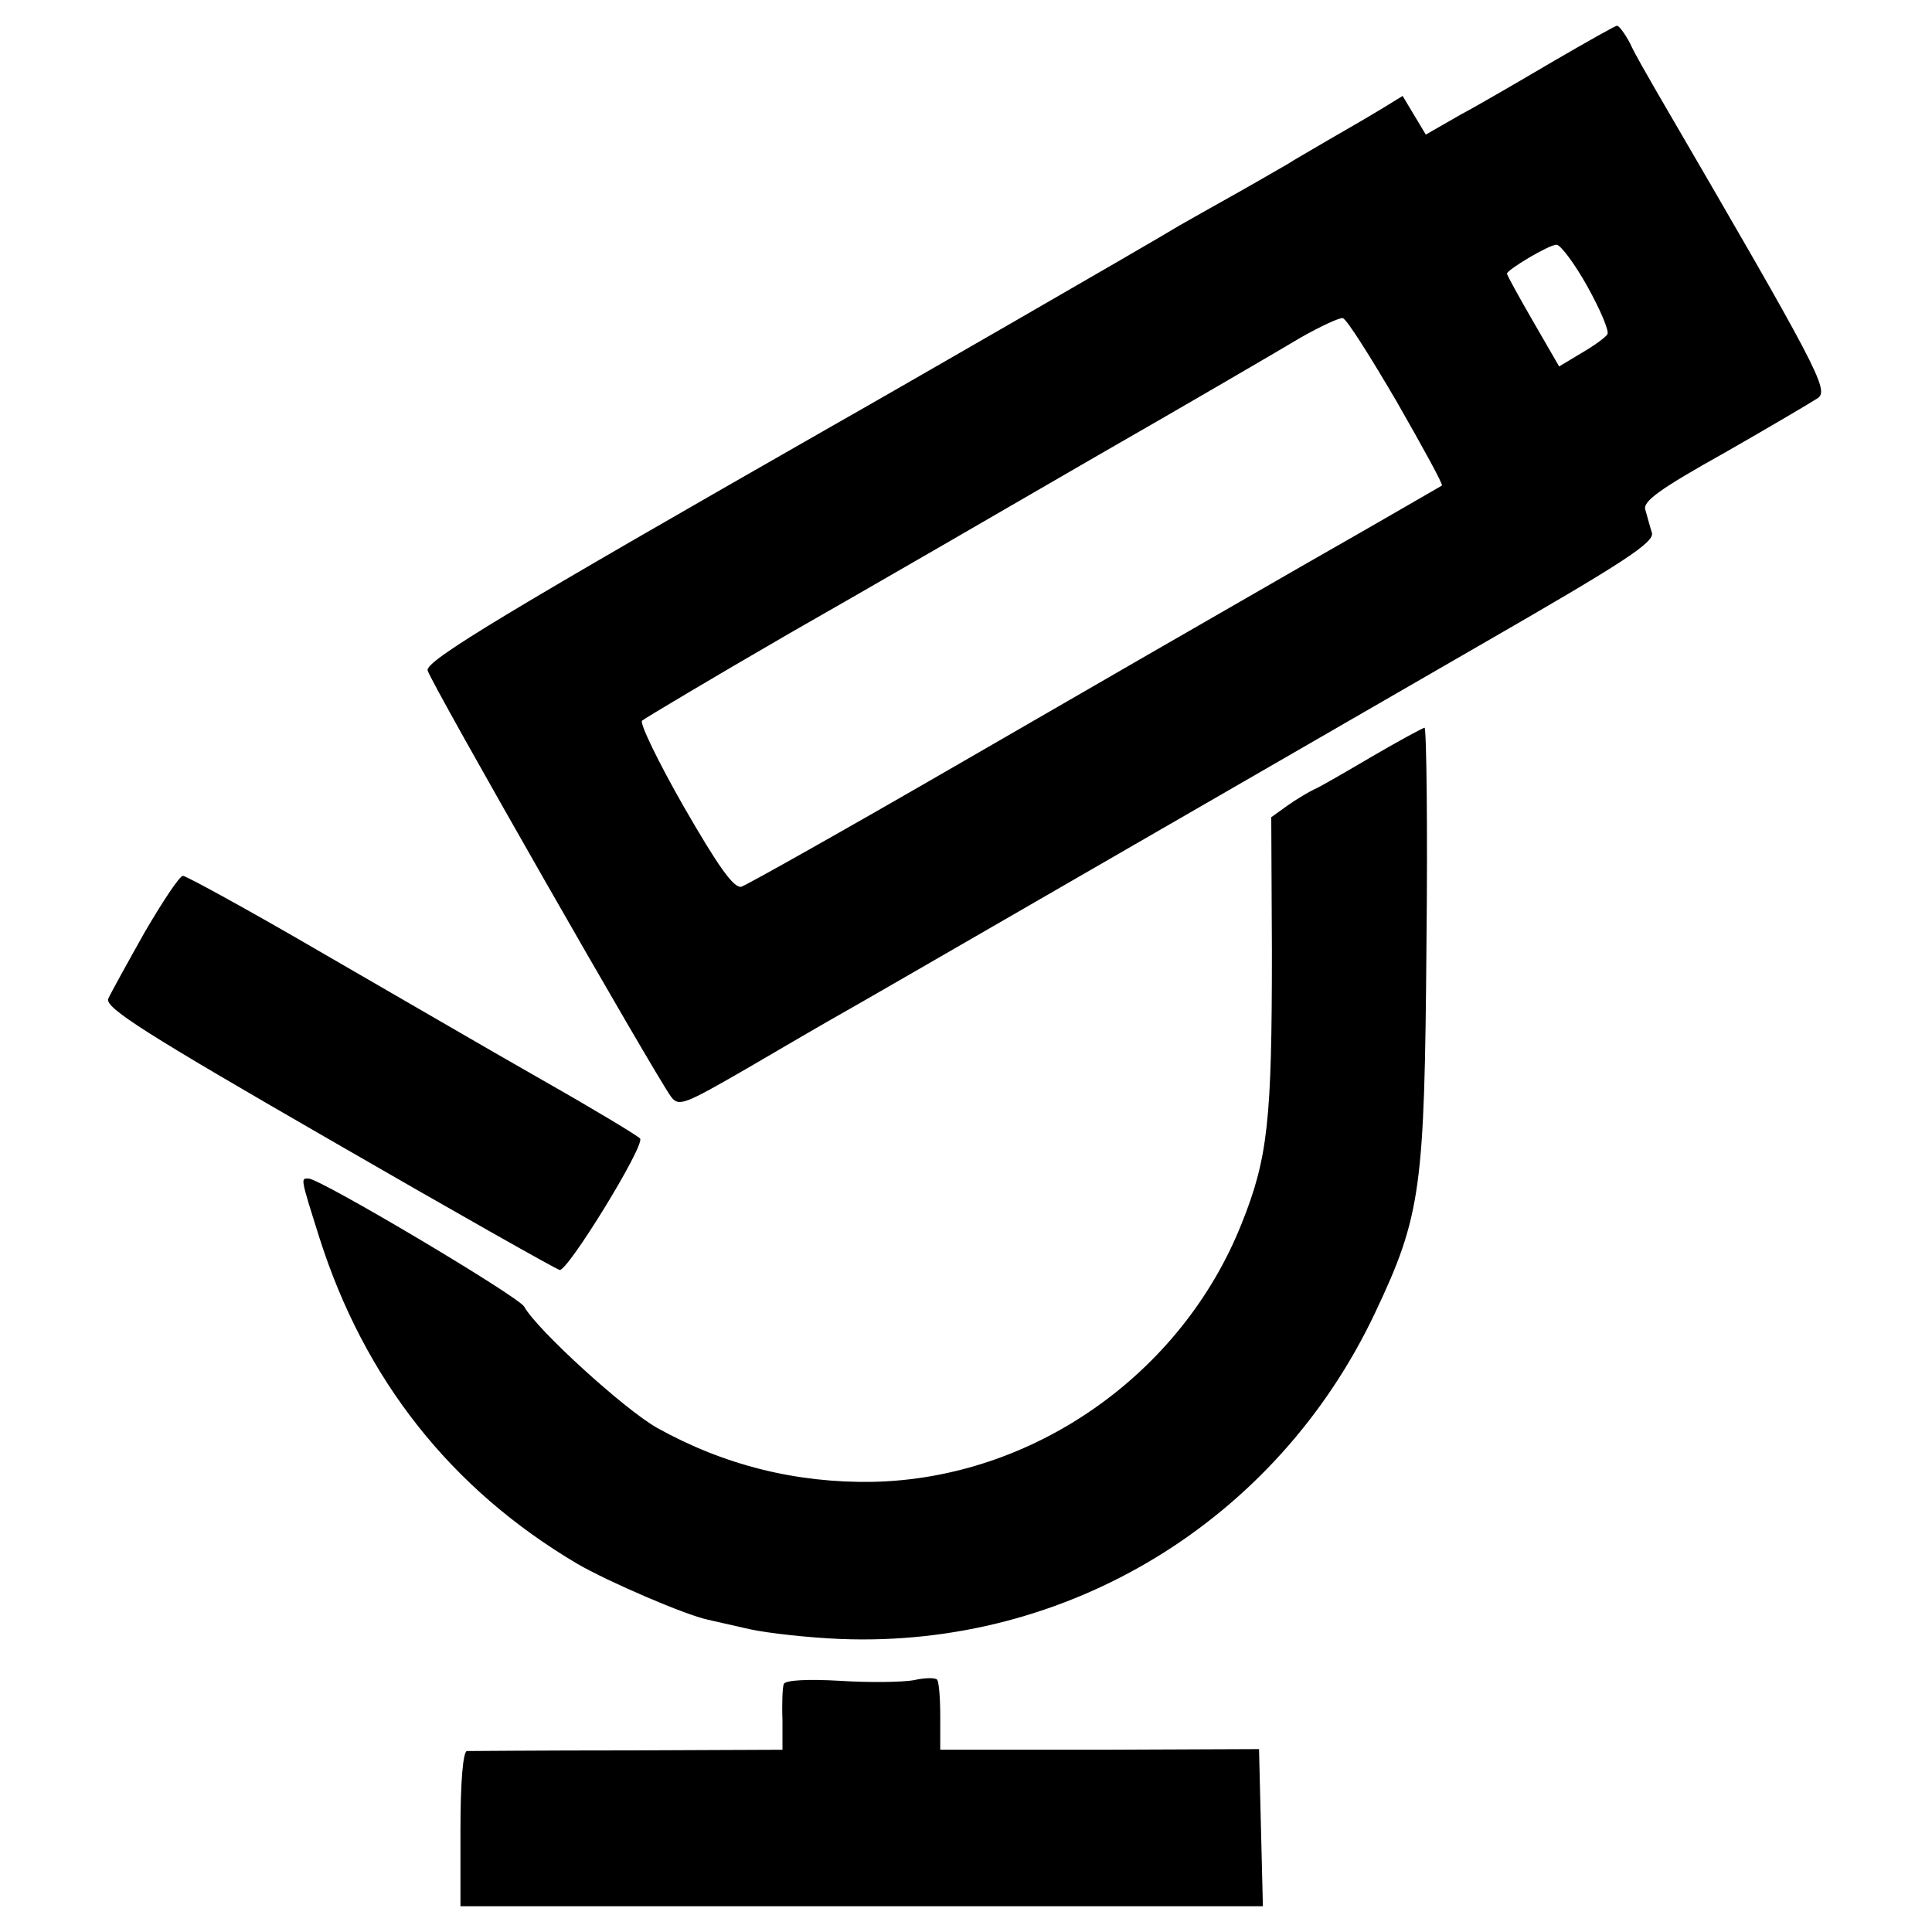
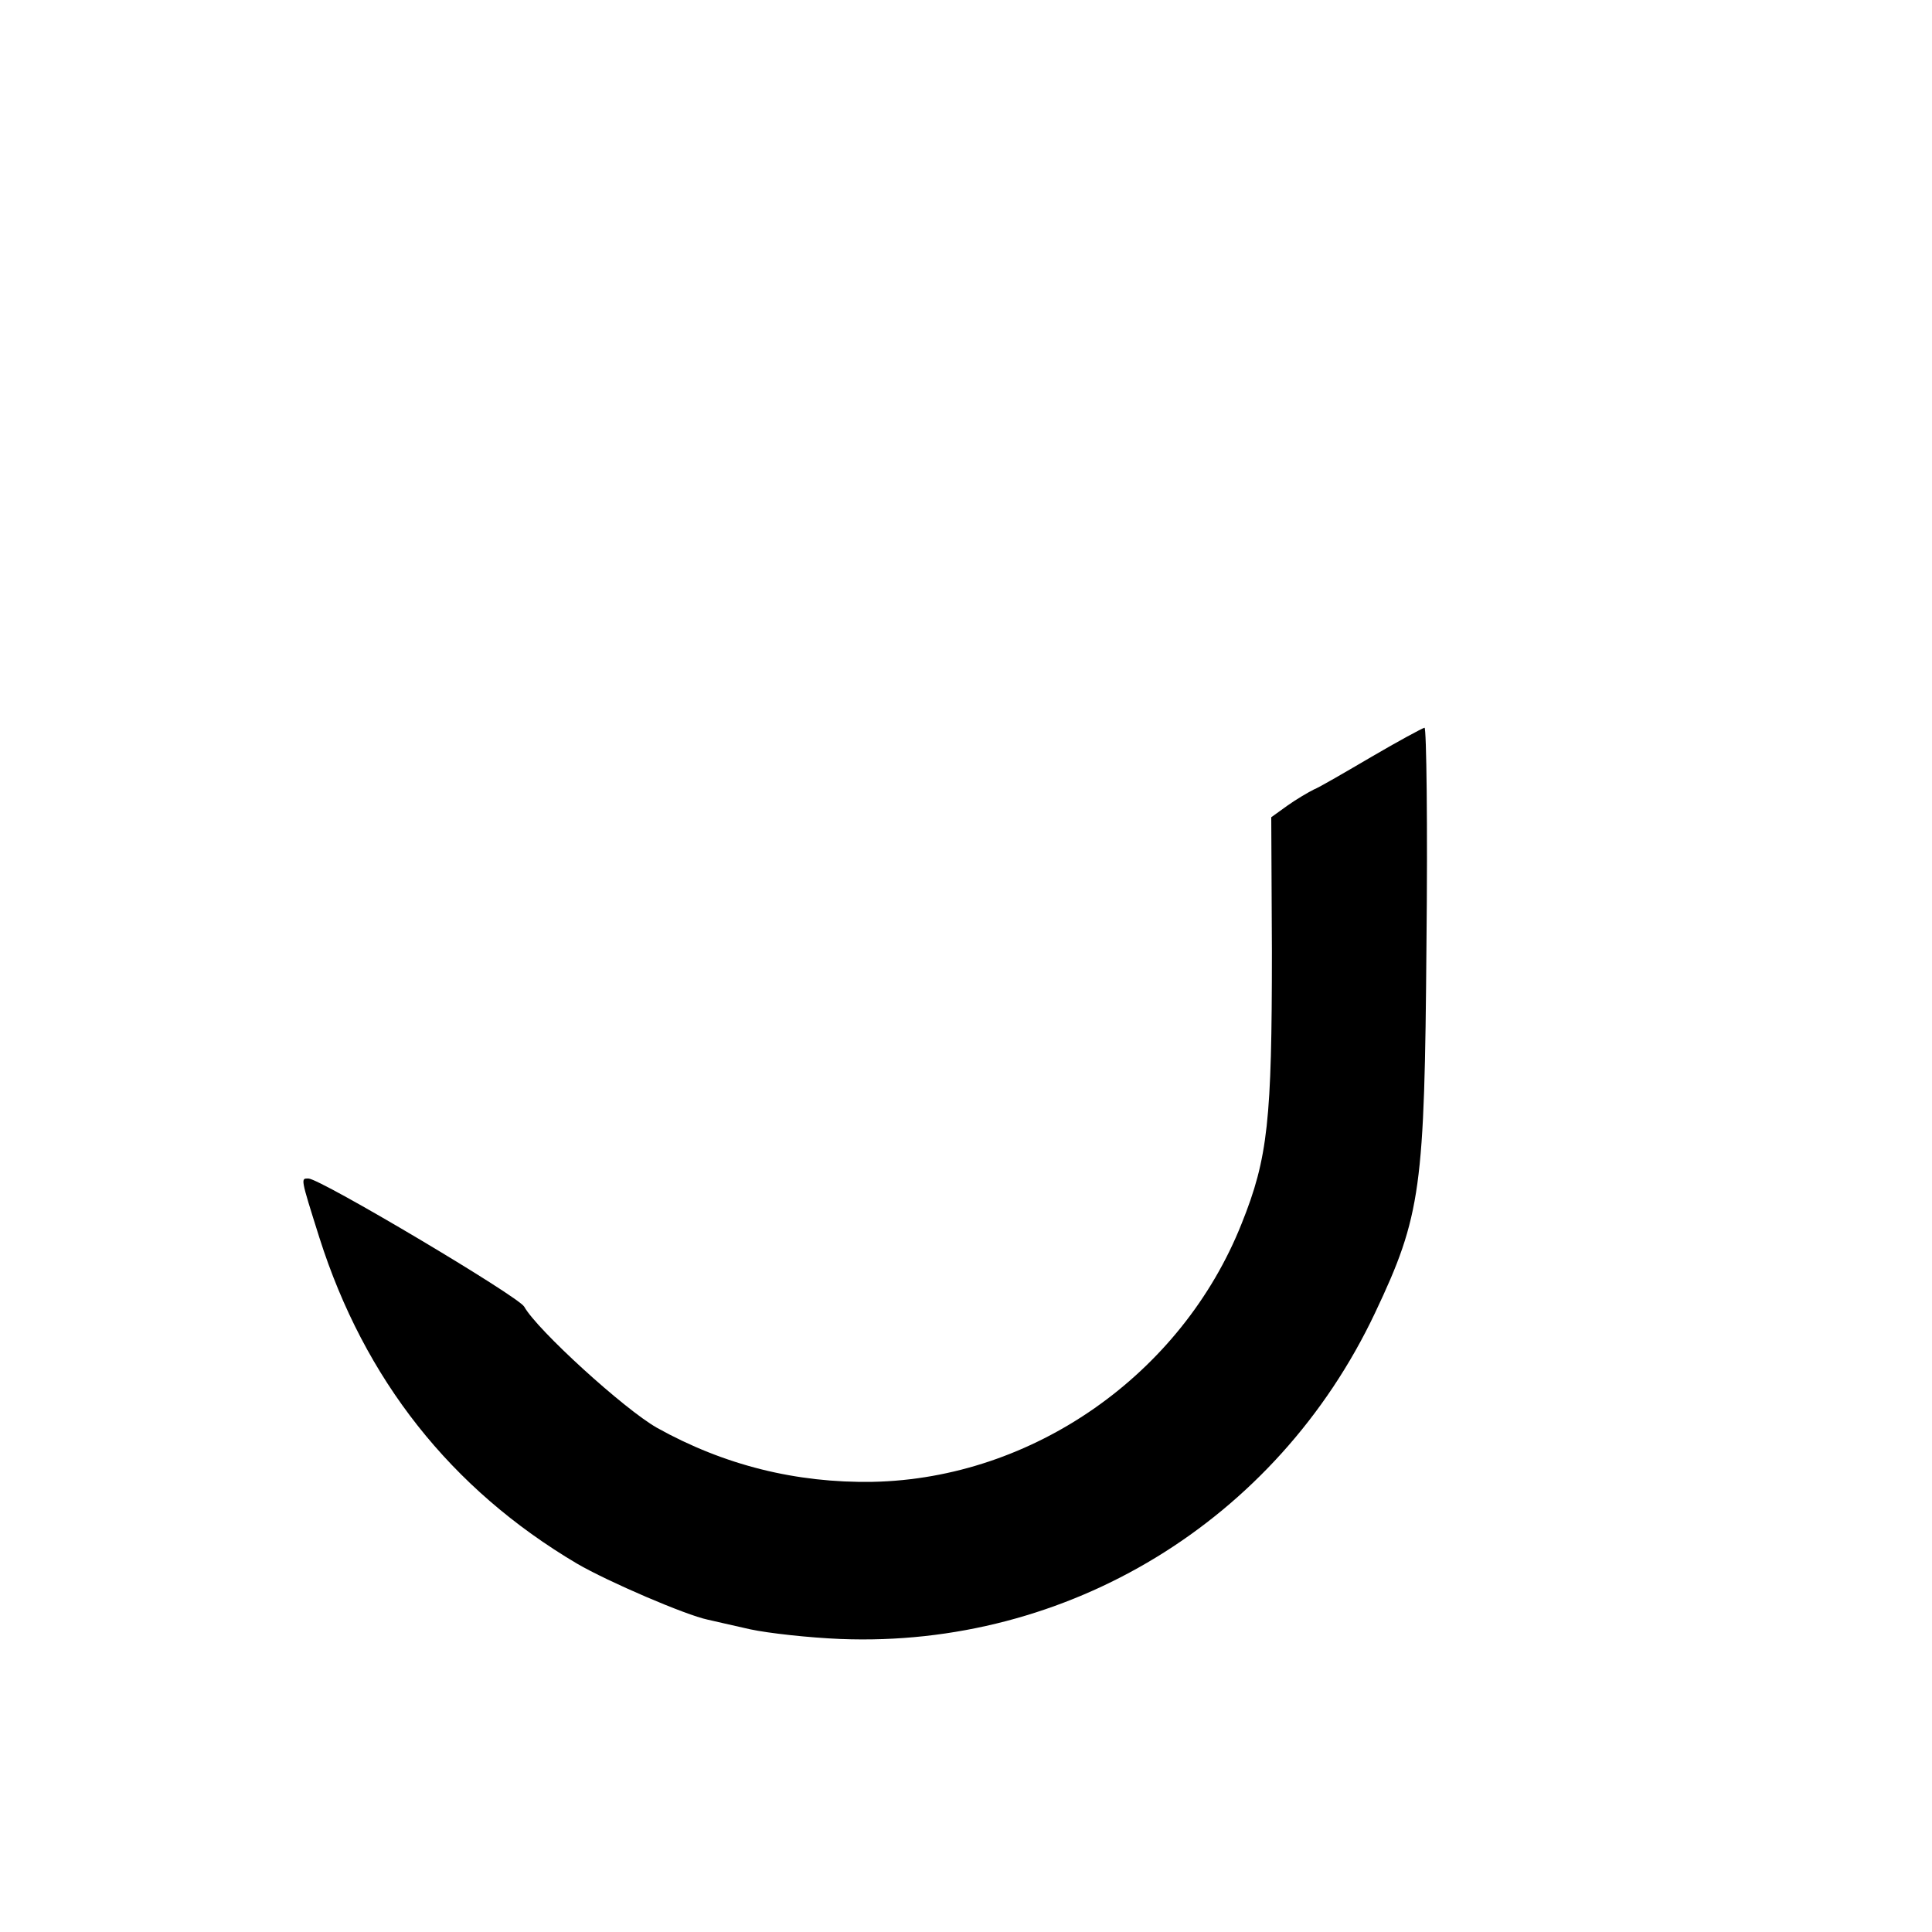
<svg xmlns="http://www.w3.org/2000/svg" version="1.0" width="300pt" height="300pt" viewBox="0 0 300 300" preserveAspectRatio="xMidYMid meet">
  <g transform="translate(0,300) scale(0.1,-0.1)" fill="#000000" stroke="none">
-     <path d="M2414 2906 c-51 -30 -116 -68 -146 -84 l-54 -31 -18 30 -18 30 -31 -19 c-18 -11 -54 -32 -82 -48 -27 -16 -57 -33 -66 -39 -9 -5 -43 -25 -75 -43 -32 -18 -75 -42 -94 -53 -39 -24 -473 -274 -537 -310 -497 -284 -633 -365 -629 -380 3 -16 353 -628 378 -662 12 -16 21 -12 118 44 58 34 125 73 150 87 25 14 198 114 385 222 187 108 461 266 608 351 217 125 267 157 262 172 -3 9 -7 25 -10 35 -5 13 21 32 123 89 70 40 136 79 145 85 17 13 1 44 -249 473 -16 28 -36 62 -43 78 -8 15 -17 27 -20 27 -3 0 -47 -25 -97 -54z m51 -351 c20 -36 34 -69 31 -74 -3 -5 -21 -18 -40 -29 l-35 -21 -41 71 c-22 38 -40 71 -40 73 0 6 65 45 77 45 6 0 28 -29 48 -65z m-296 -179 c40 -70 72 -128 70 -130 -2 -1 -98 -57 -214 -123 -115 -66 -356 -205 -534 -308 -178 -103 -331 -189 -340 -192 -12 -2 -36 32 -89 124 -40 70 -69 130 -65 134 5 4 107 65 228 135 121 69 337 194 480 277 143 82 285 165 315 183 30 17 60 31 65 30 6 -1 43 -60 84 -130z" />
    <path d="M2130 1825 c-41 -24 -82 -48 -90 -51 -8 -4 -27 -15 -41 -25 l-25 -18 1 -208 c0 -262 -6 -321 -47 -423 -93 -234 -324 -396 -573 -401 -119 -2 -231 26 -335 84 -51 29 -186 152 -206 188 -9 16 -317 199 -335 199 -12 0 -13 3 17 -92 70 -220 204 -390 400 -506 48 -28 169 -80 203 -87 9 -2 39 -9 66 -15 28 -6 91 -13 140 -15 353 -14 677 183 830 506 72 152 77 194 80 572 2 185 0 337 -3 337 -4 -1 -41 -21 -82 -45z" />
-     <path d="M225 1553 c-27 -48 -53 -95 -57 -104 -5 -14 60 -55 341 -217 192 -111 353 -202 360 -204 12 -3 132 192 125 204 -3 4 -71 45 -152 91 -81 46 -237 137 -348 201 -110 64 -205 116 -210 116 -5 0 -31 -39 -59 -87z" />
-     <path d="M1217 385 c-2 -5 -3 -31 -2 -56 l0 -46 -240 -1 c-132 0 -245 -1 -250 -1 -6 -1 -10 -48 -10 -121 l0 -120 623 0 623 0 -3 122 -3 122 -247 -1 -248 0 0 52 c0 28 -2 54 -5 57 -3 3 -19 3 -36 -1 -16 -3 -68 -4 -114 -1 -52 3 -86 1 -88 -5z" />
  </g>
</svg>